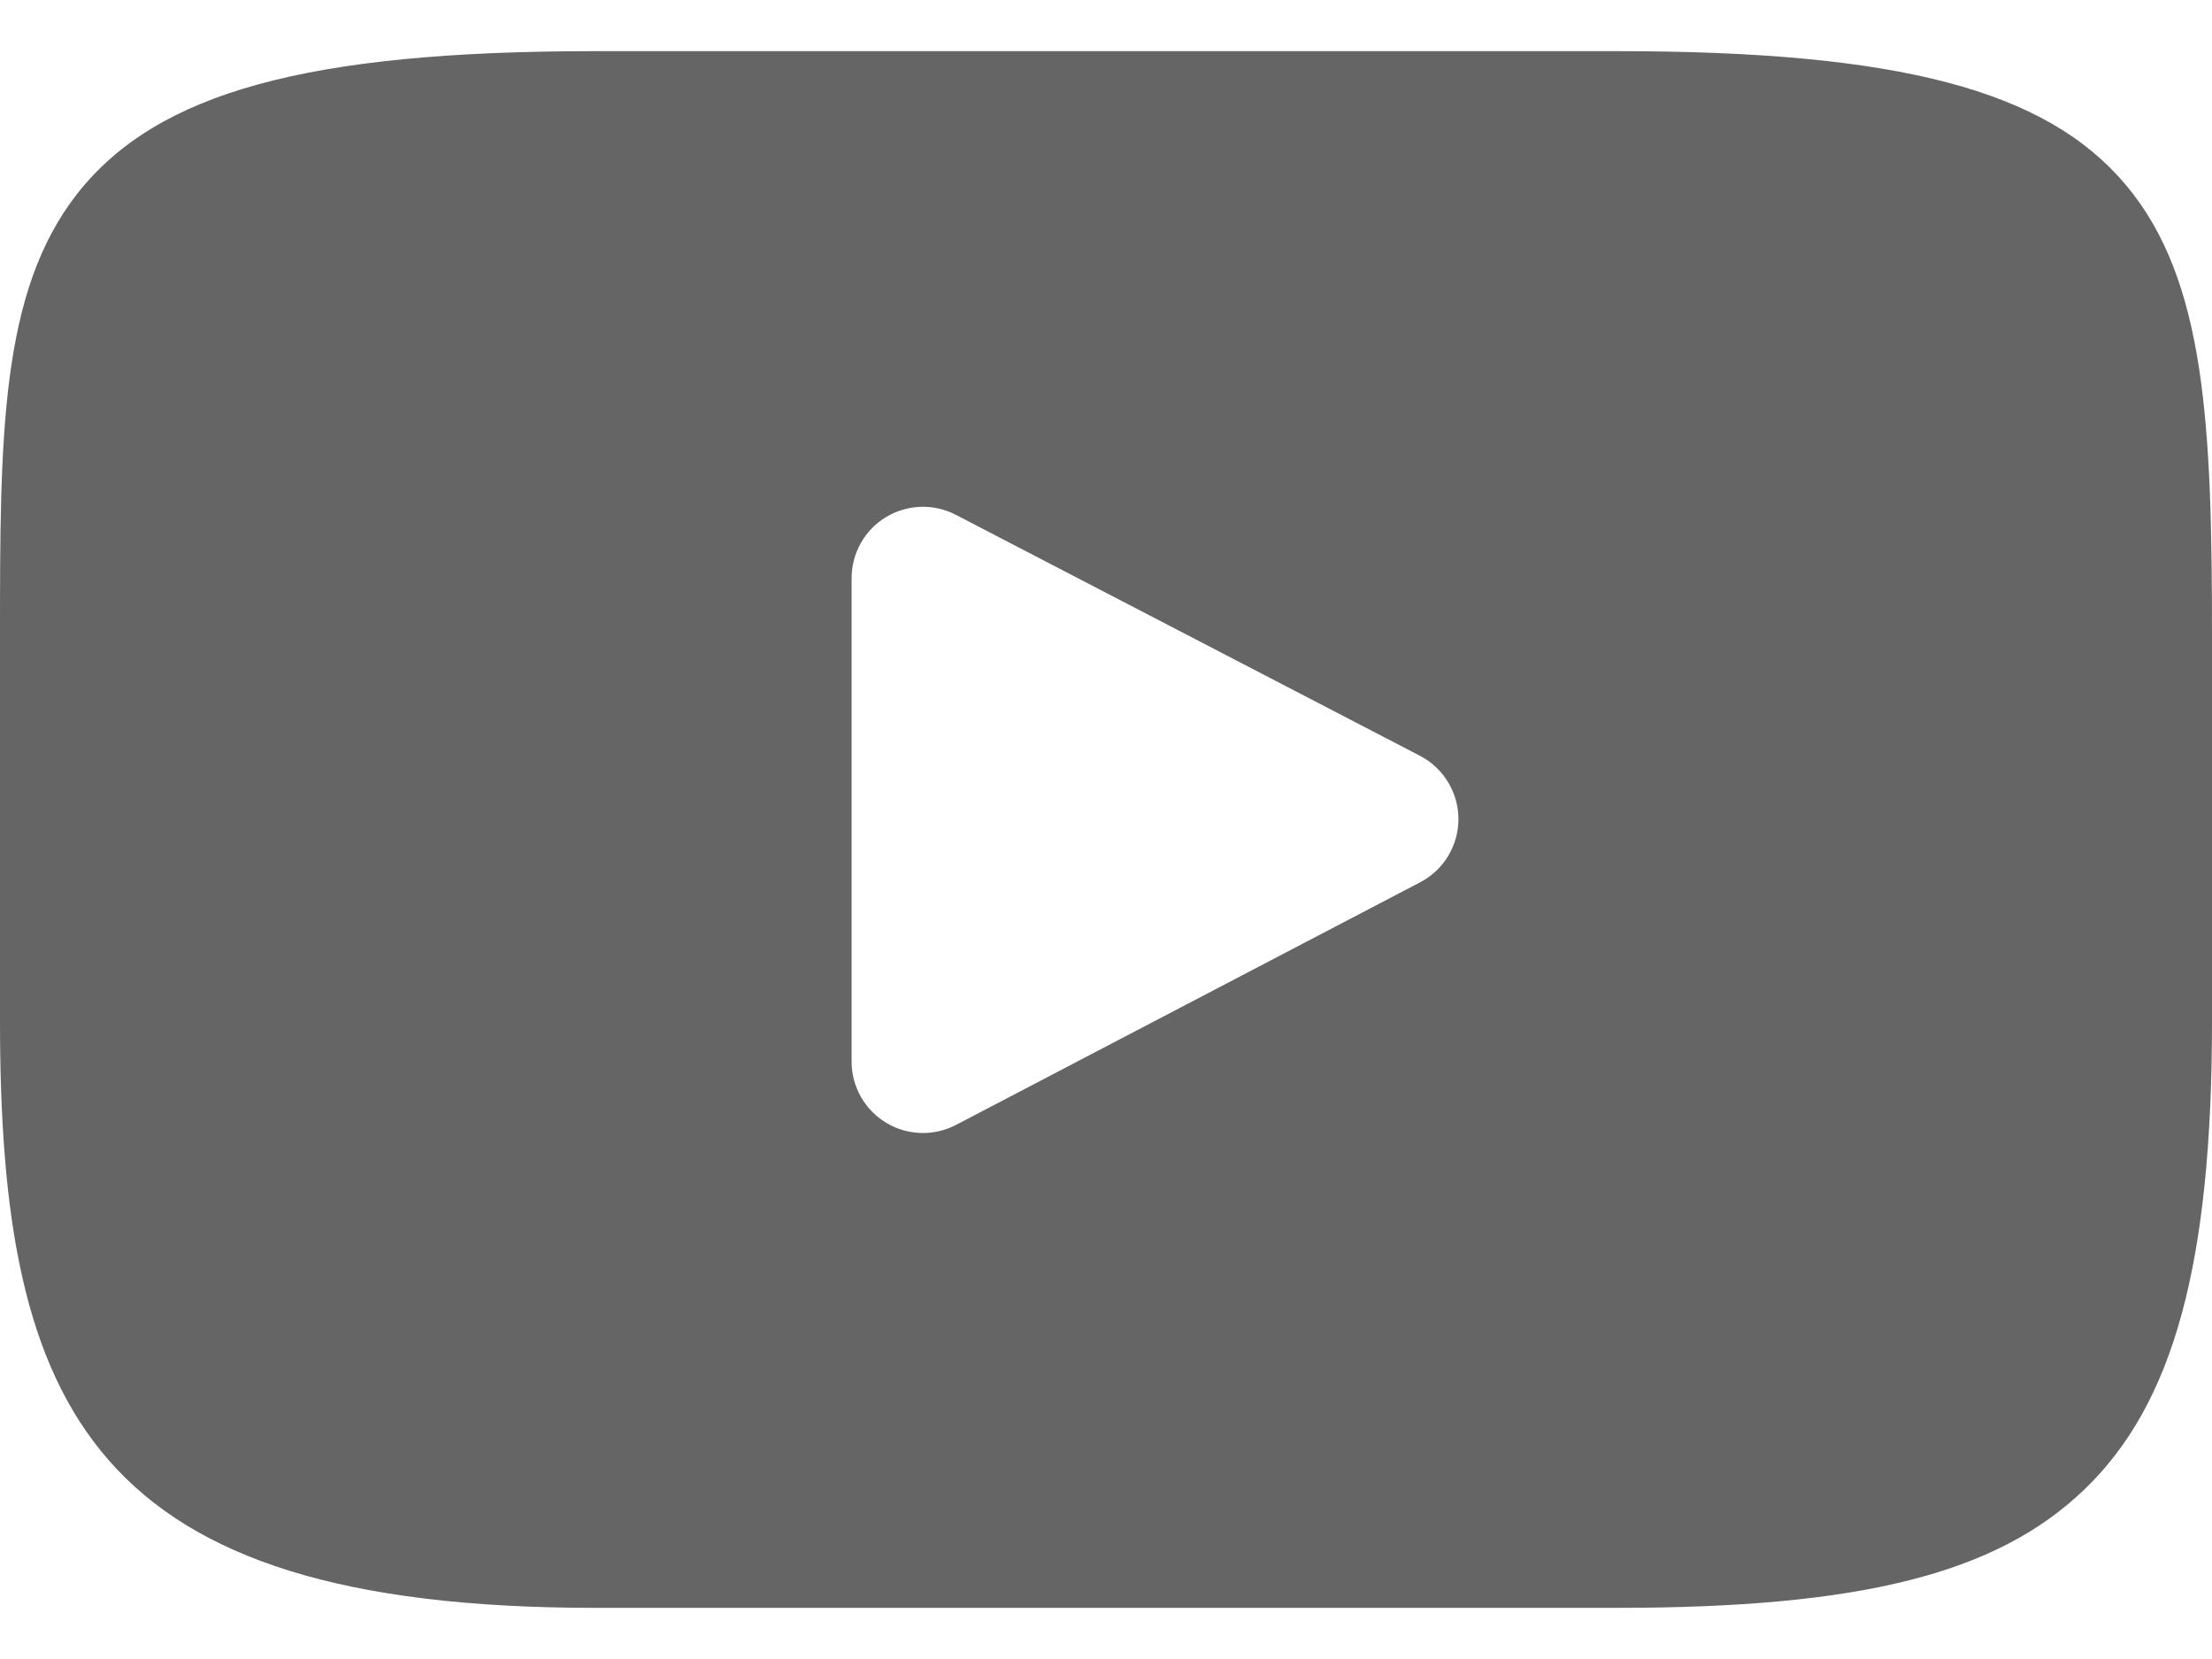
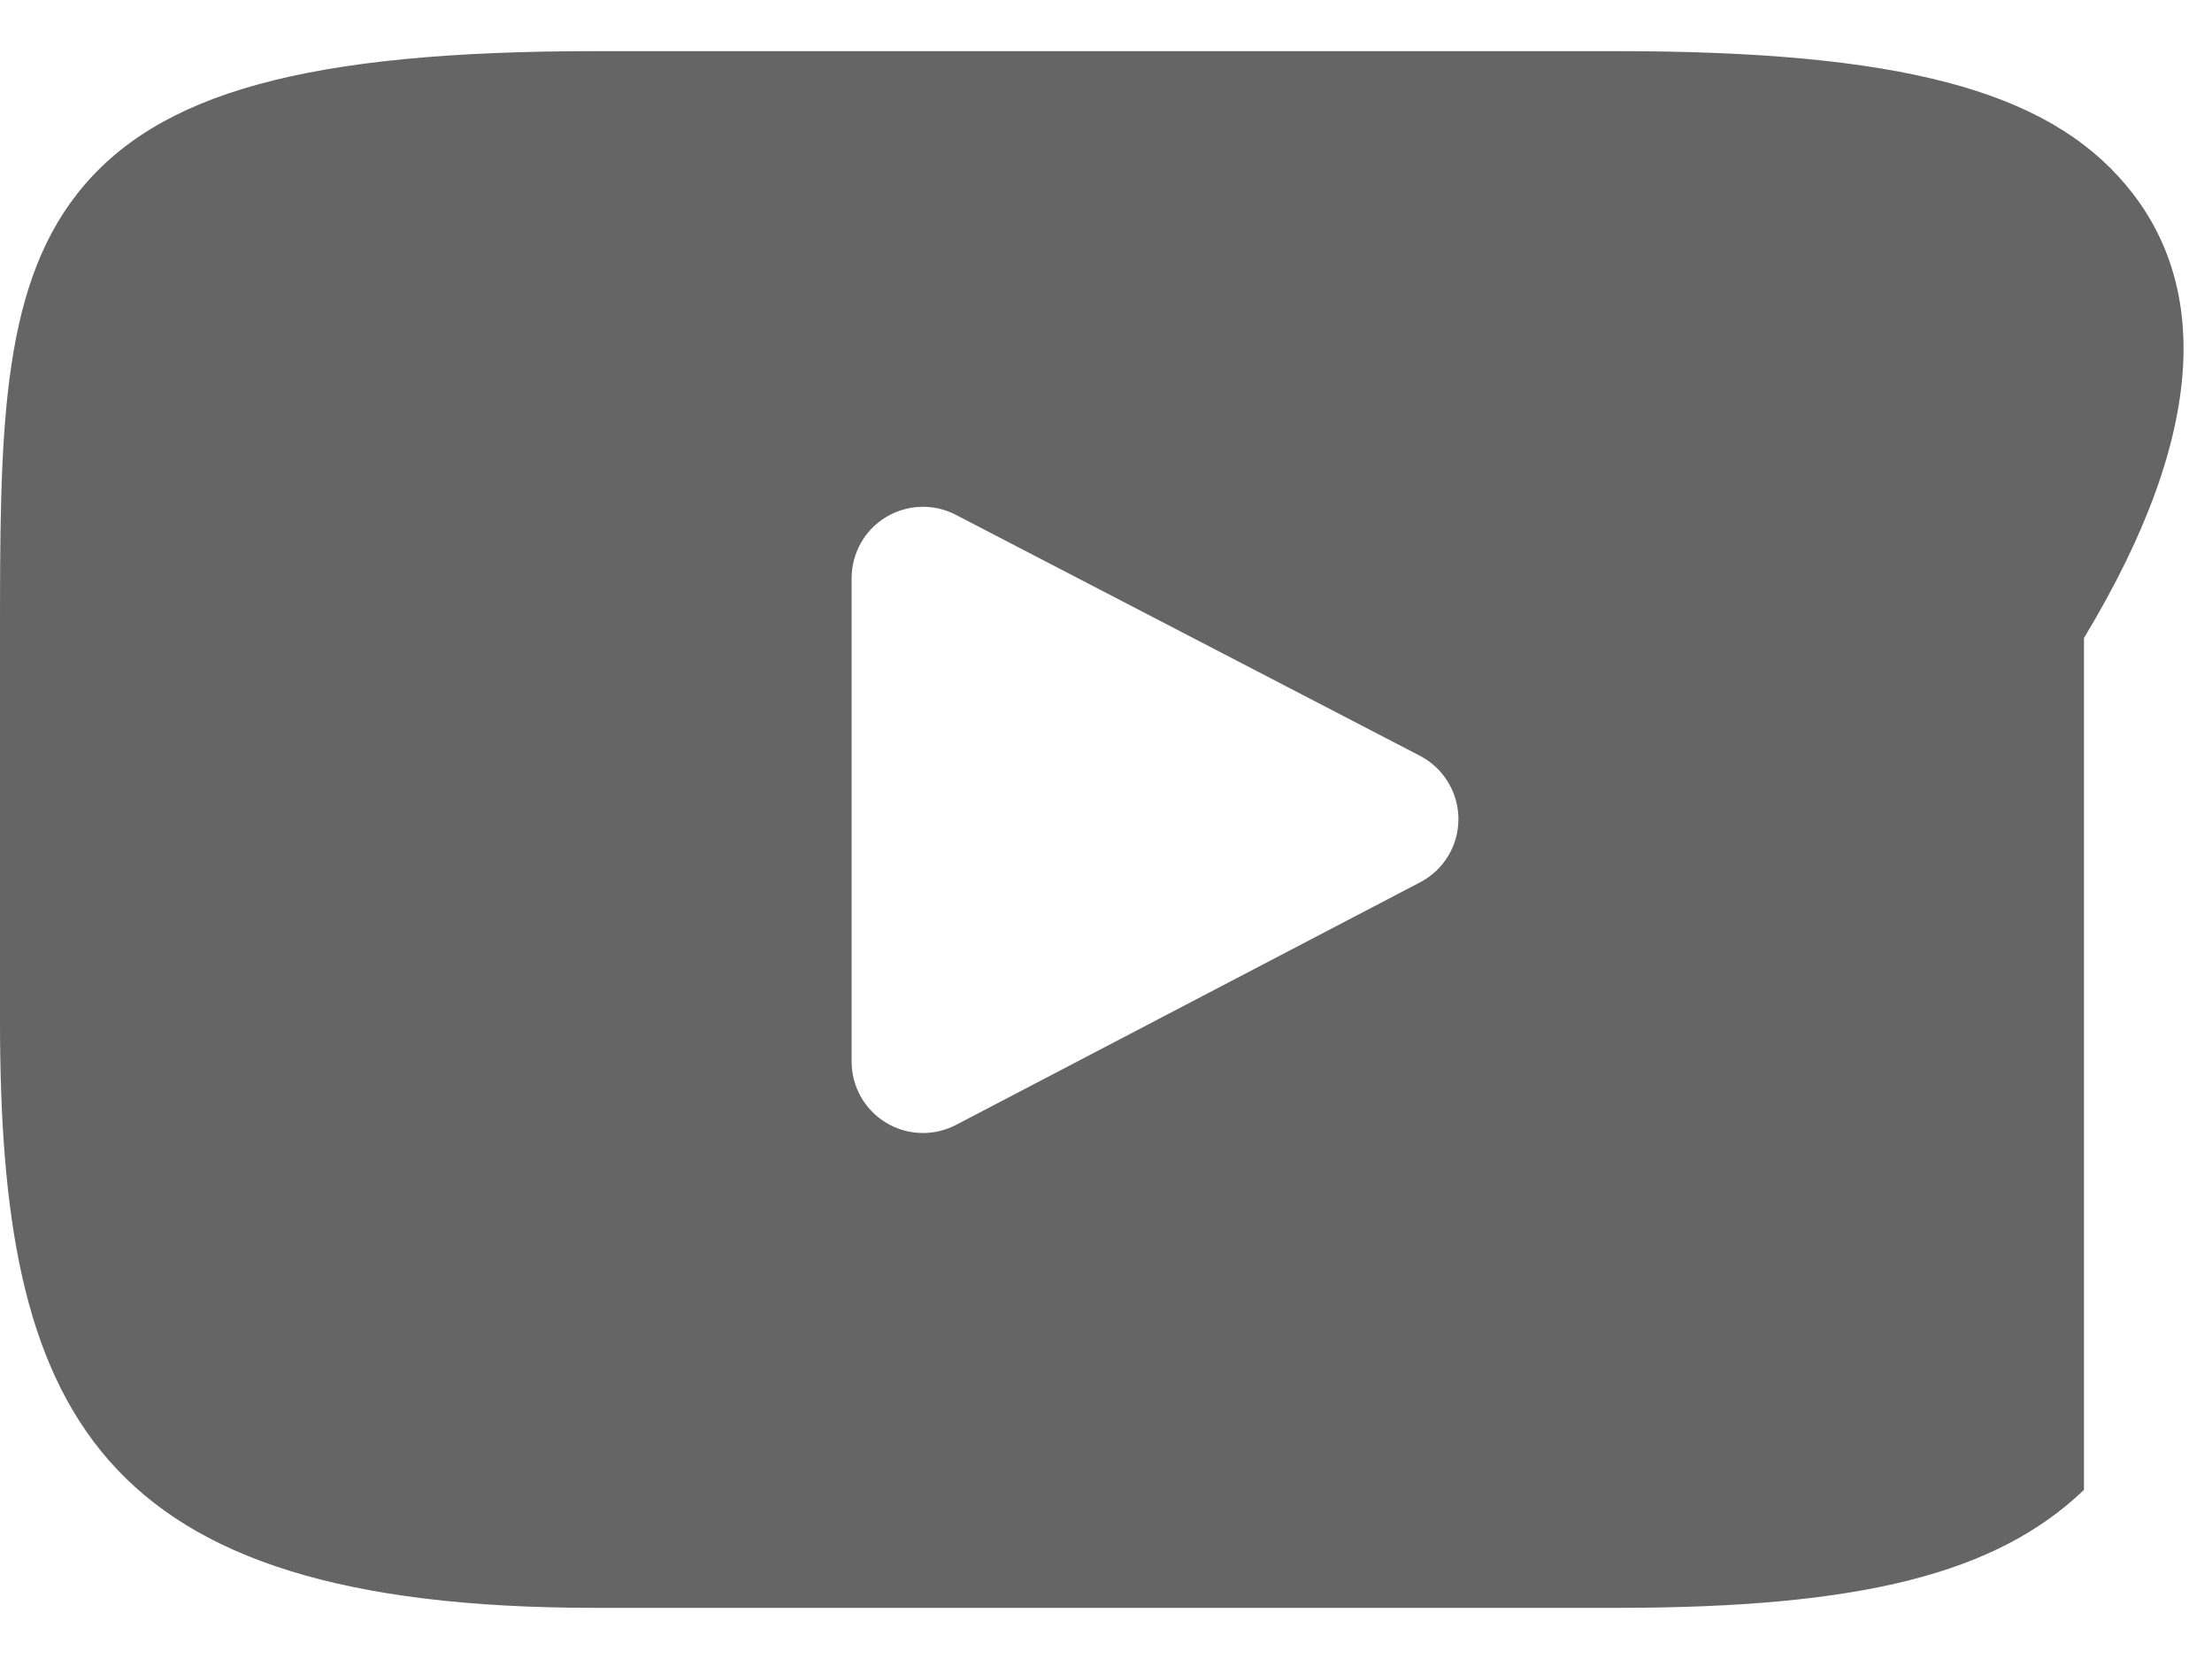
<svg xmlns="http://www.w3.org/2000/svg" fill="none" viewBox="0 0 24 18" height="18" width="24">
-   <path fill="#656565" d="M23.064 2.005C22.198 0.975 20.599 0.555 17.544 0.555H6.456C3.331 0.555 1.705 1.002 0.841 2.098C0 3.167 0 4.742 0 6.922V11.077C0 15.301 0.998 17.445 6.456 17.445H17.544C20.193 17.445 21.661 17.074 22.611 16.165C23.584 15.233 24 13.712 24 11.077V6.922C24 4.623 23.935 3.039 23.064 2.005ZM15.408 9.573L10.373 12.205C10.26 12.264 10.137 12.293 10.014 12.293C9.875 12.293 9.736 12.256 9.613 12.181C9.382 12.041 9.24 11.79 9.24 11.519V6.273C9.24 6.002 9.381 5.751 9.612 5.611C9.844 5.471 10.131 5.461 10.371 5.586L15.406 8.2C15.662 8.333 15.823 8.598 15.824 8.886C15.824 9.175 15.664 9.44 15.408 9.573Z" />
+   <path fill="#656565" d="M23.064 2.005C22.198 0.975 20.599 0.555 17.544 0.555H6.456C3.331 0.555 1.705 1.002 0.841 2.098C0 3.167 0 4.742 0 6.922V11.077C0 15.301 0.998 17.445 6.456 17.445H17.544C20.193 17.445 21.661 17.074 22.611 16.165V6.922C24 4.623 23.935 3.039 23.064 2.005ZM15.408 9.573L10.373 12.205C10.26 12.264 10.137 12.293 10.014 12.293C9.875 12.293 9.736 12.256 9.613 12.181C9.382 12.041 9.24 11.79 9.24 11.519V6.273C9.24 6.002 9.381 5.751 9.612 5.611C9.844 5.471 10.131 5.461 10.371 5.586L15.406 8.2C15.662 8.333 15.823 8.598 15.824 8.886C15.824 9.175 15.664 9.44 15.408 9.573Z" />
</svg>